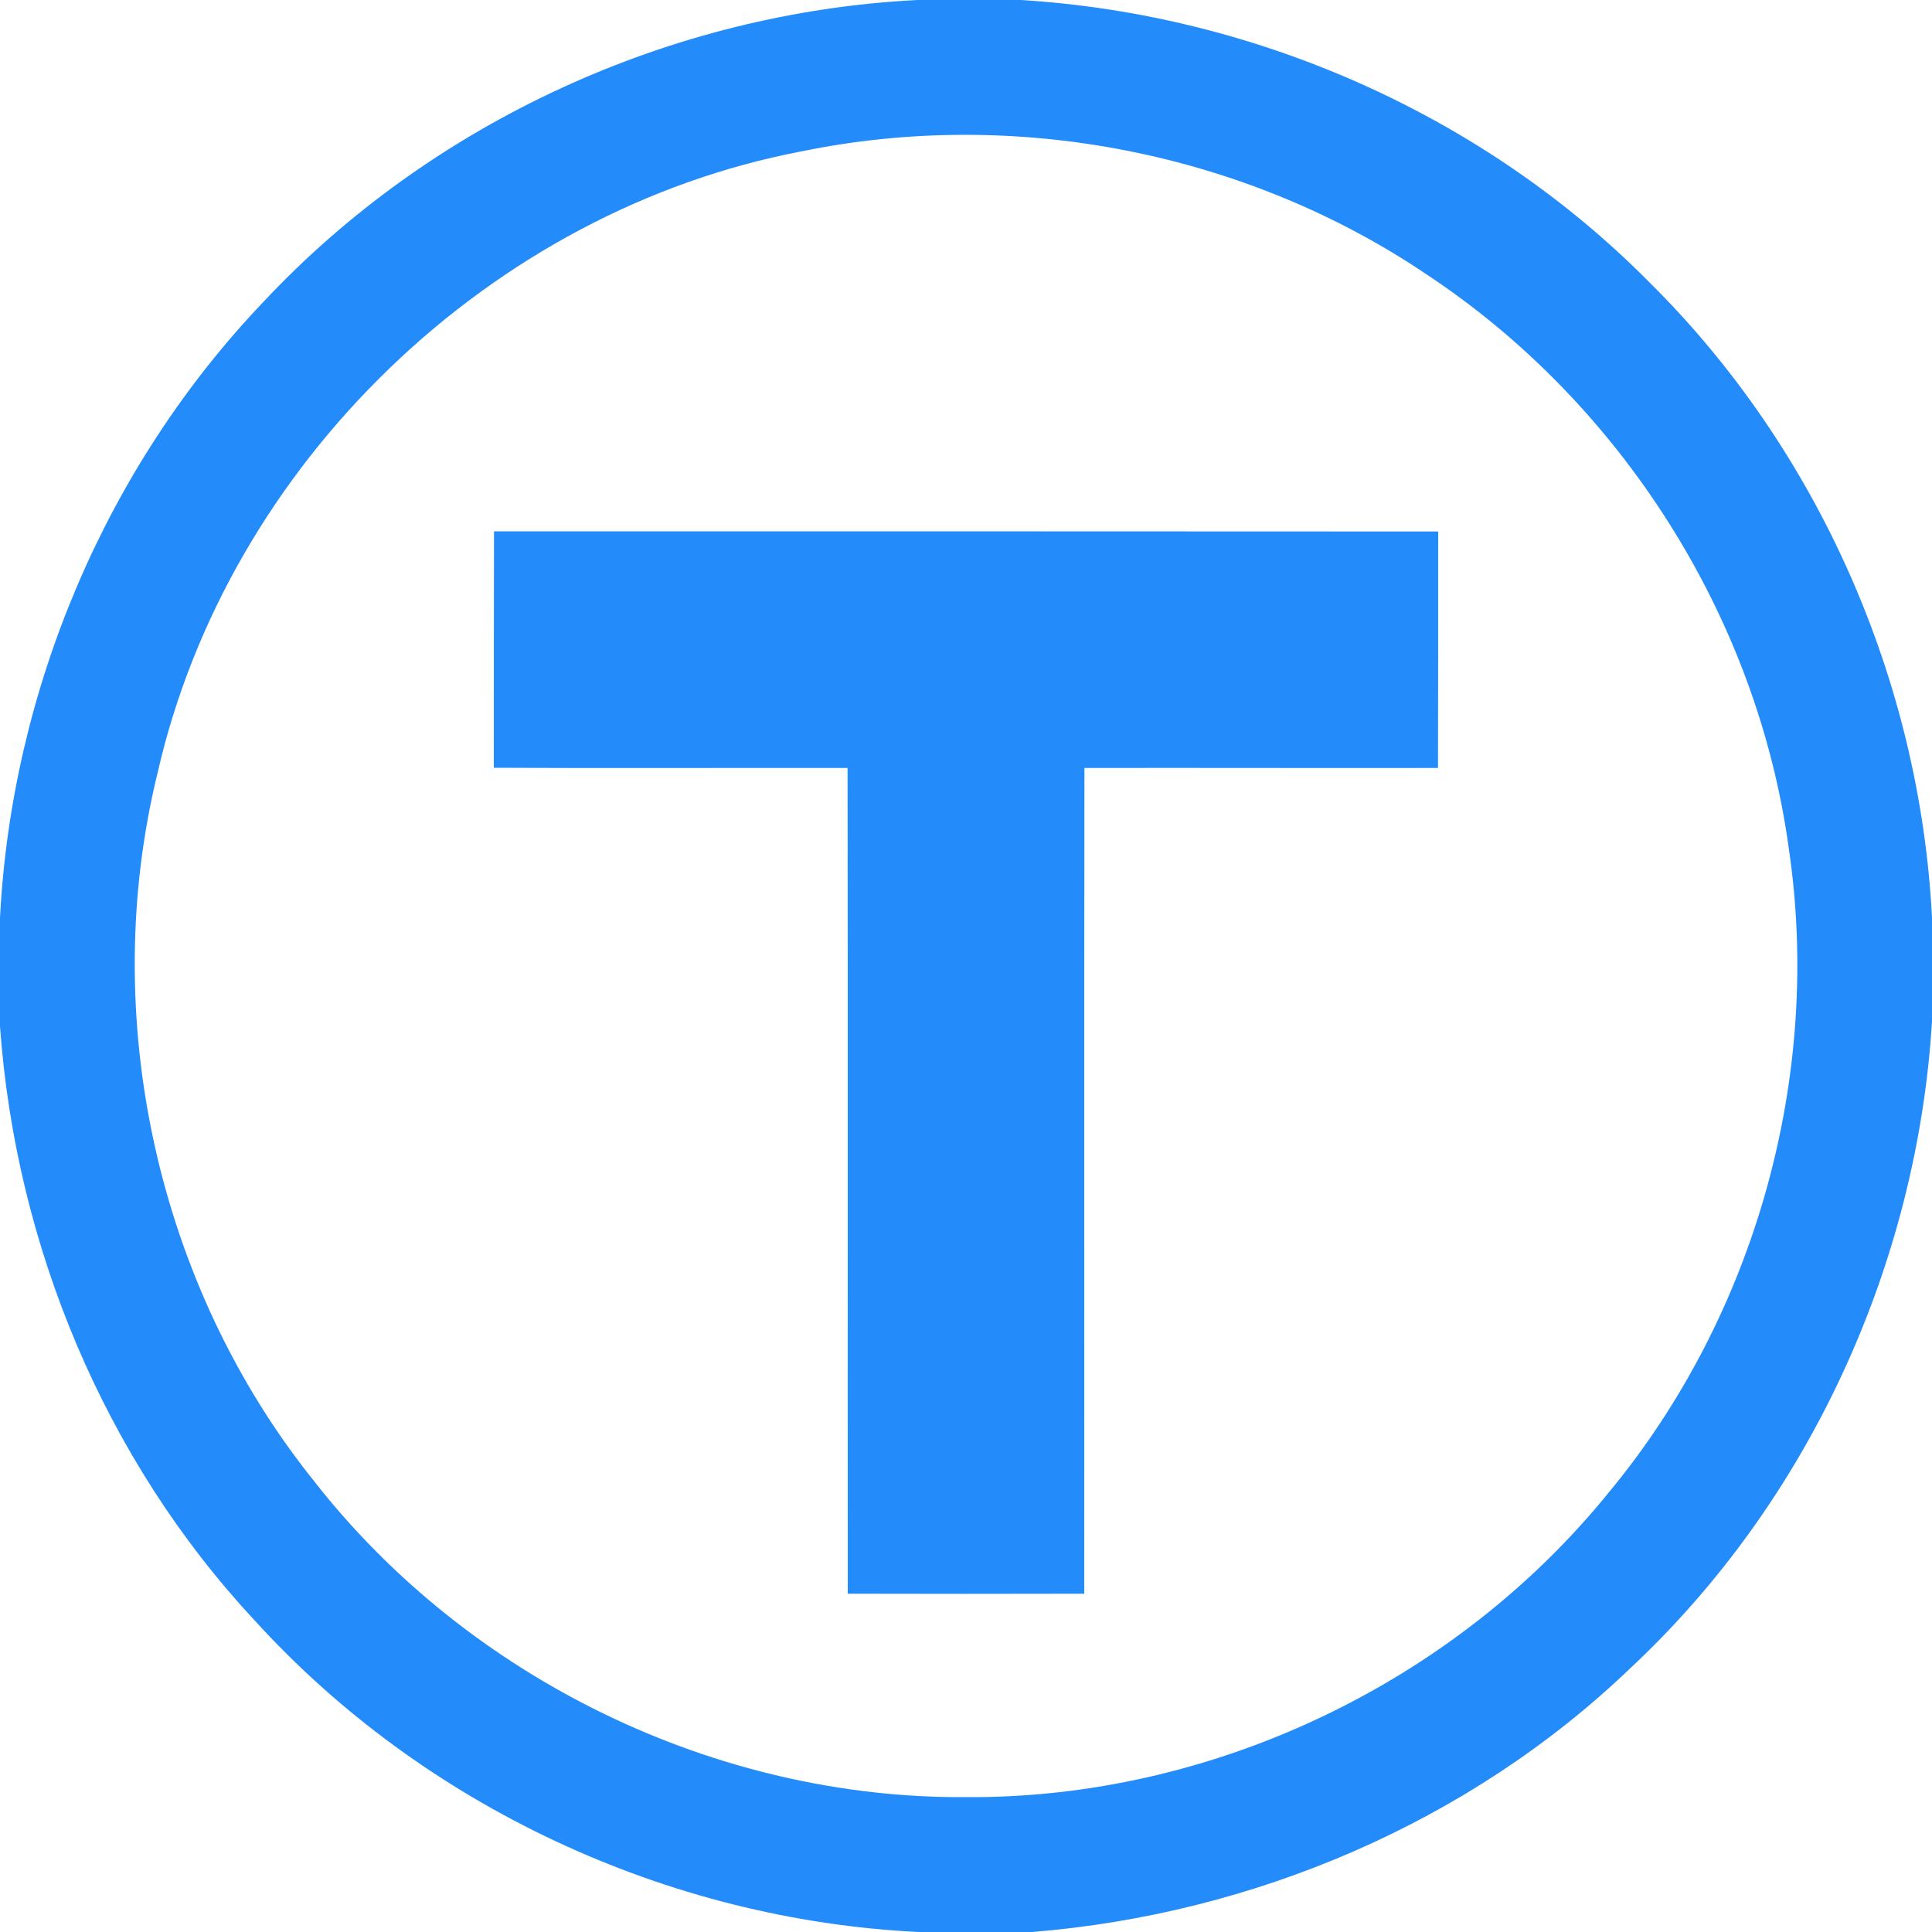
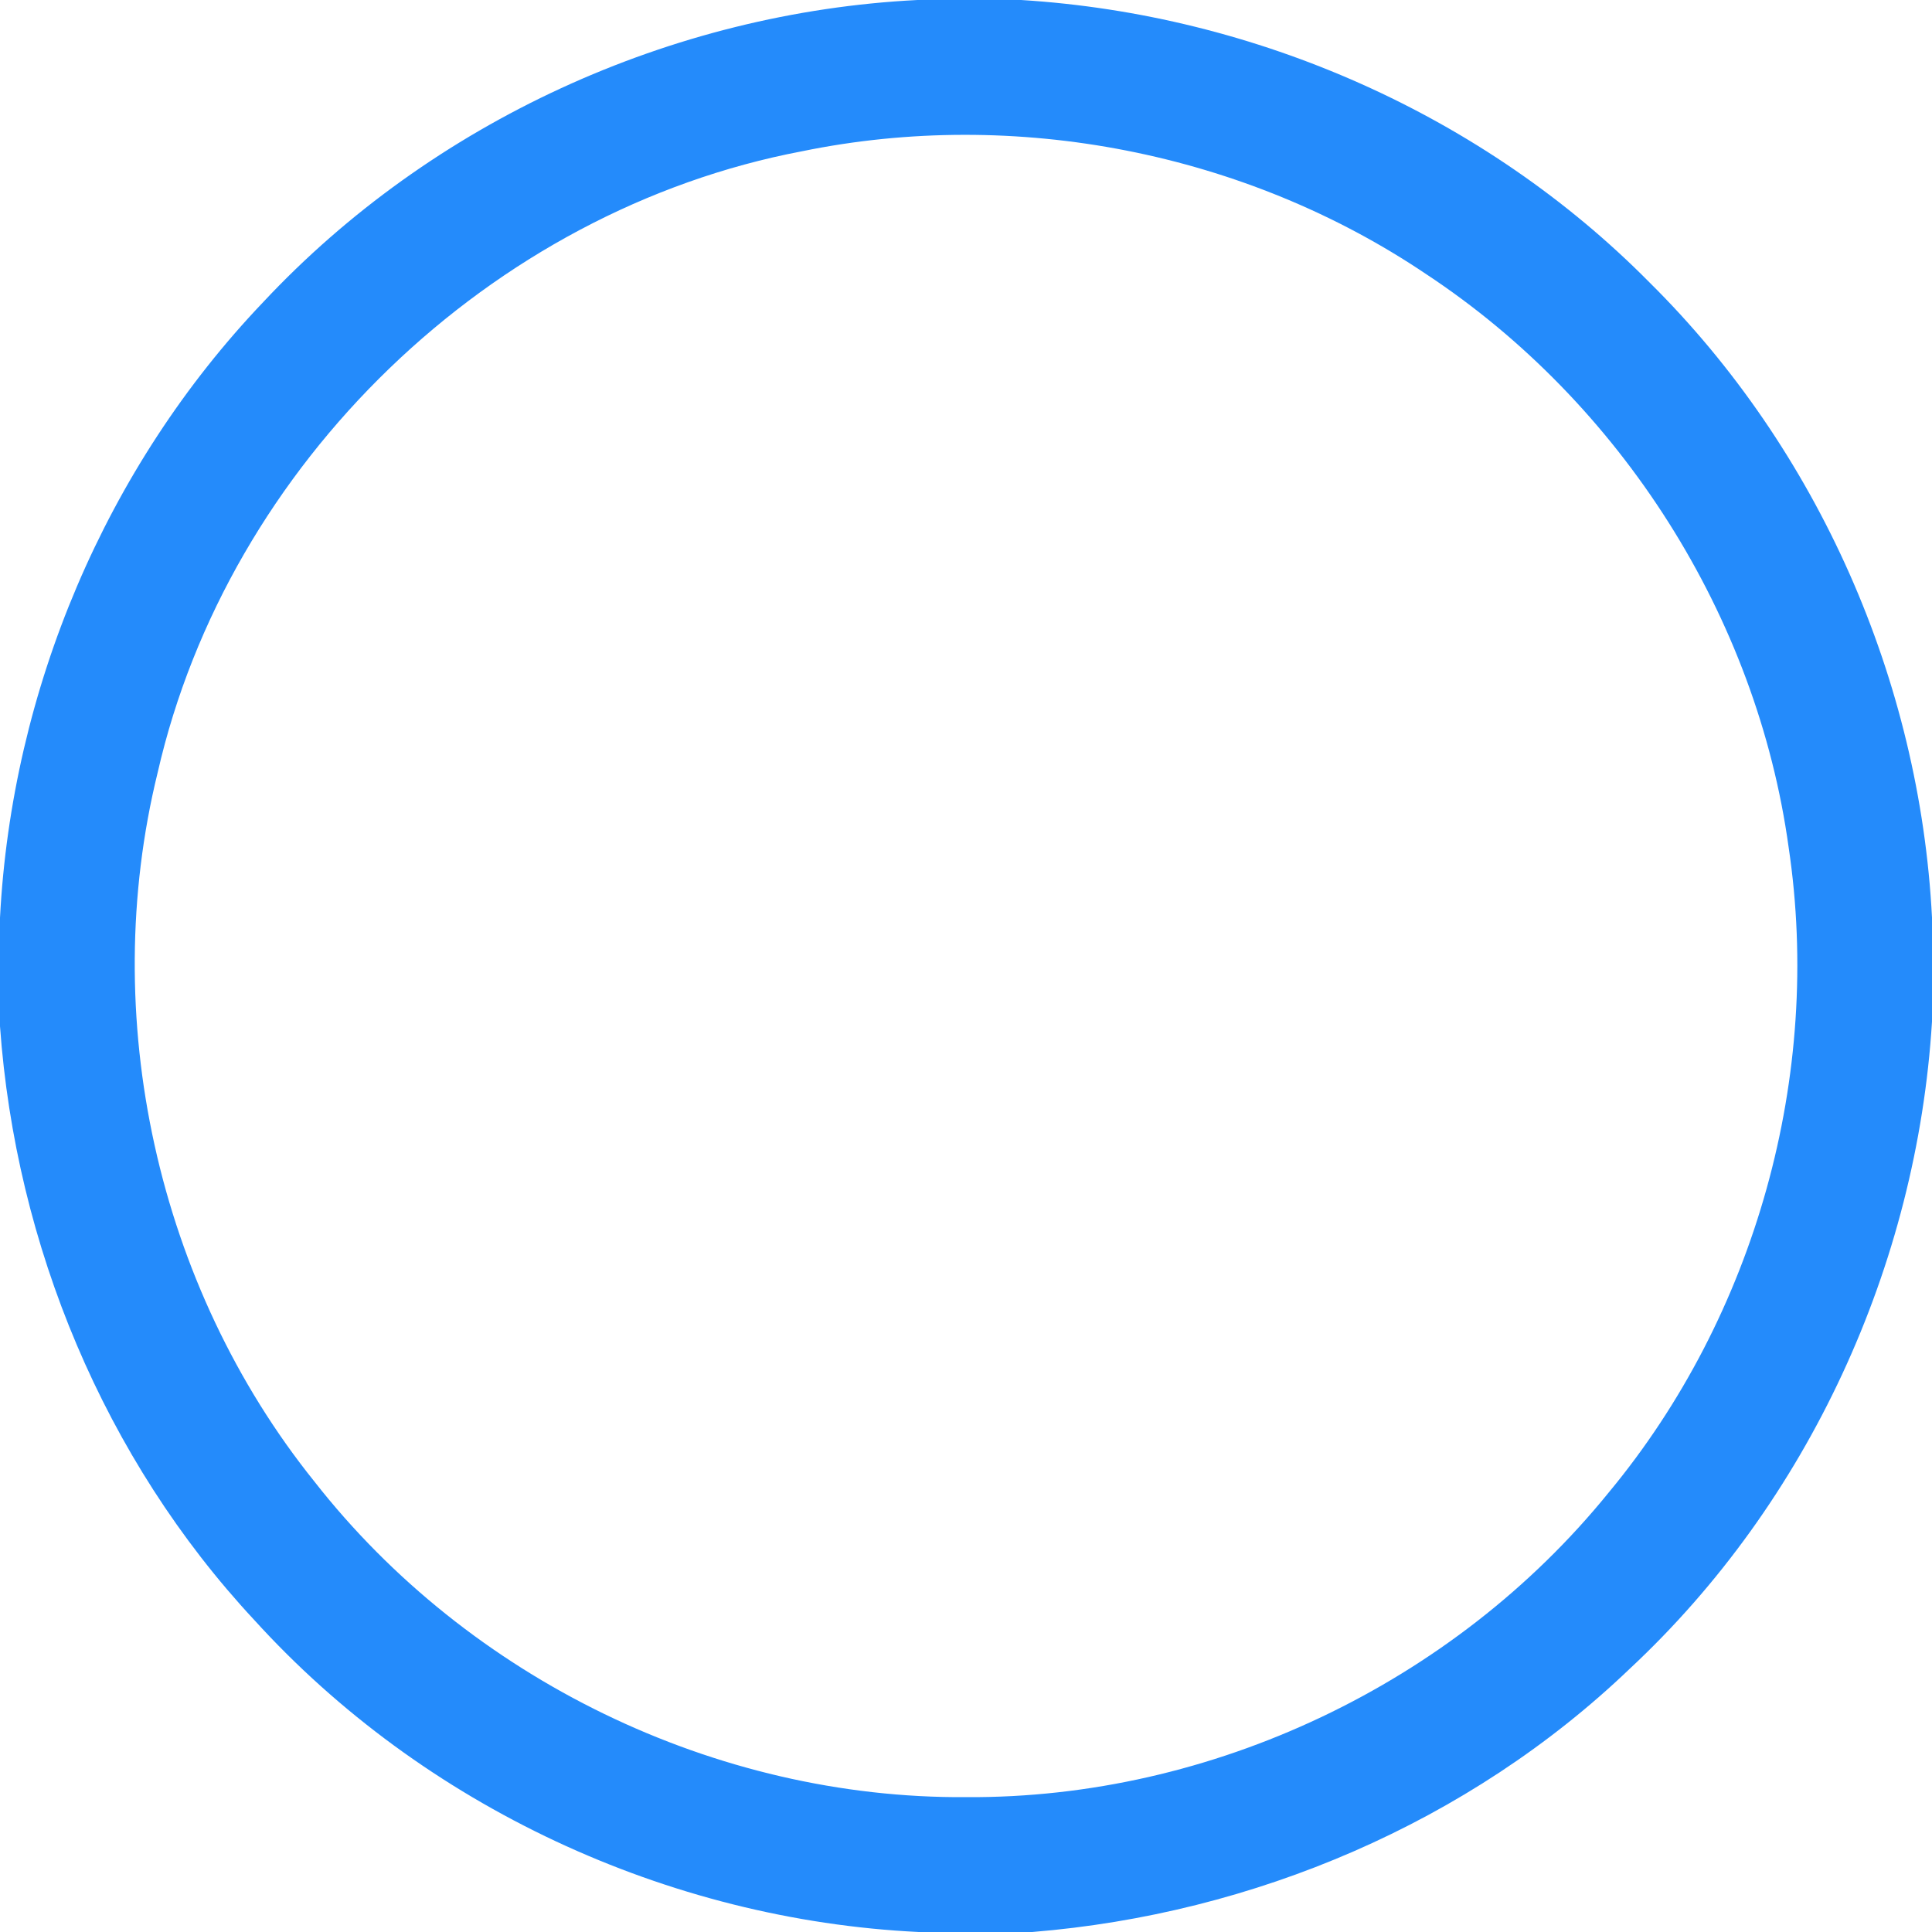
<svg xmlns="http://www.w3.org/2000/svg" width="100" height="100" viewBox="0 0 100 100" version="1.1">
  <g id="#248bfbff">
    <path fill="#248bfb" opacity="1.00" d=" M 47.49 0.00 L 52.85 0.00 C 64.99 0.75 76.82 5.96 85.38 14.62 C 94.12 23.27 99.37 35.23 100.00 47.49 L 100.00 52.88 C 99.22 65.49 93.61 77.74 84.36 86.37 C 76.04 94.34 64.88 99.07 53.43 100.00 L 47.55 100.00 C 34.56 99.37 21.91 93.49 13.16 83.85 C 5.40 75.52 0.81 64.45 0.00 53.12 L 0.00 47.50 C 0.61 35.71 5.47 24.18 13.63 15.63 C 22.35 6.31 34.75 0.64 47.49 0.00 M 41.51 7.83 C 25.40 10.89 11.81 24.00 8.16 39.99 C 5.06 52.61 8.13 66.55 16.27 76.68 C 24.26 86.89 37.04 93.11 50.01 93.02 C 62.72 93.10 75.26 87.13 83.26 77.26 C 90.87 68.09 94.34 55.65 92.58 43.86 C 90.93 31.89 83.89 20.84 73.82 14.19 C 64.46 7.88 52.56 5.56 41.51 7.83 Z" />
-     <path fill="#248bfb" opacity="1.00" d=" M 25.57 27.50 C 41.86 27.50 58.15 27.50 74.44 27.51 C 74.44 31.59 74.44 35.67 74.43 39.75 C 68.33 39.76 62.23 39.74 56.13 39.75 C 56.11 54.00 56.13 68.25 56.12 82.49 C 52.04 82.50 47.96 82.50 43.88 82.49 C 43.87 68.25 43.89 54.00 43.87 39.75 C 37.77 39.74 31.66 39.77 25.56 39.74 C 25.56 35.66 25.56 31.58 25.57 27.50 Z" />
  </g>
</svg>